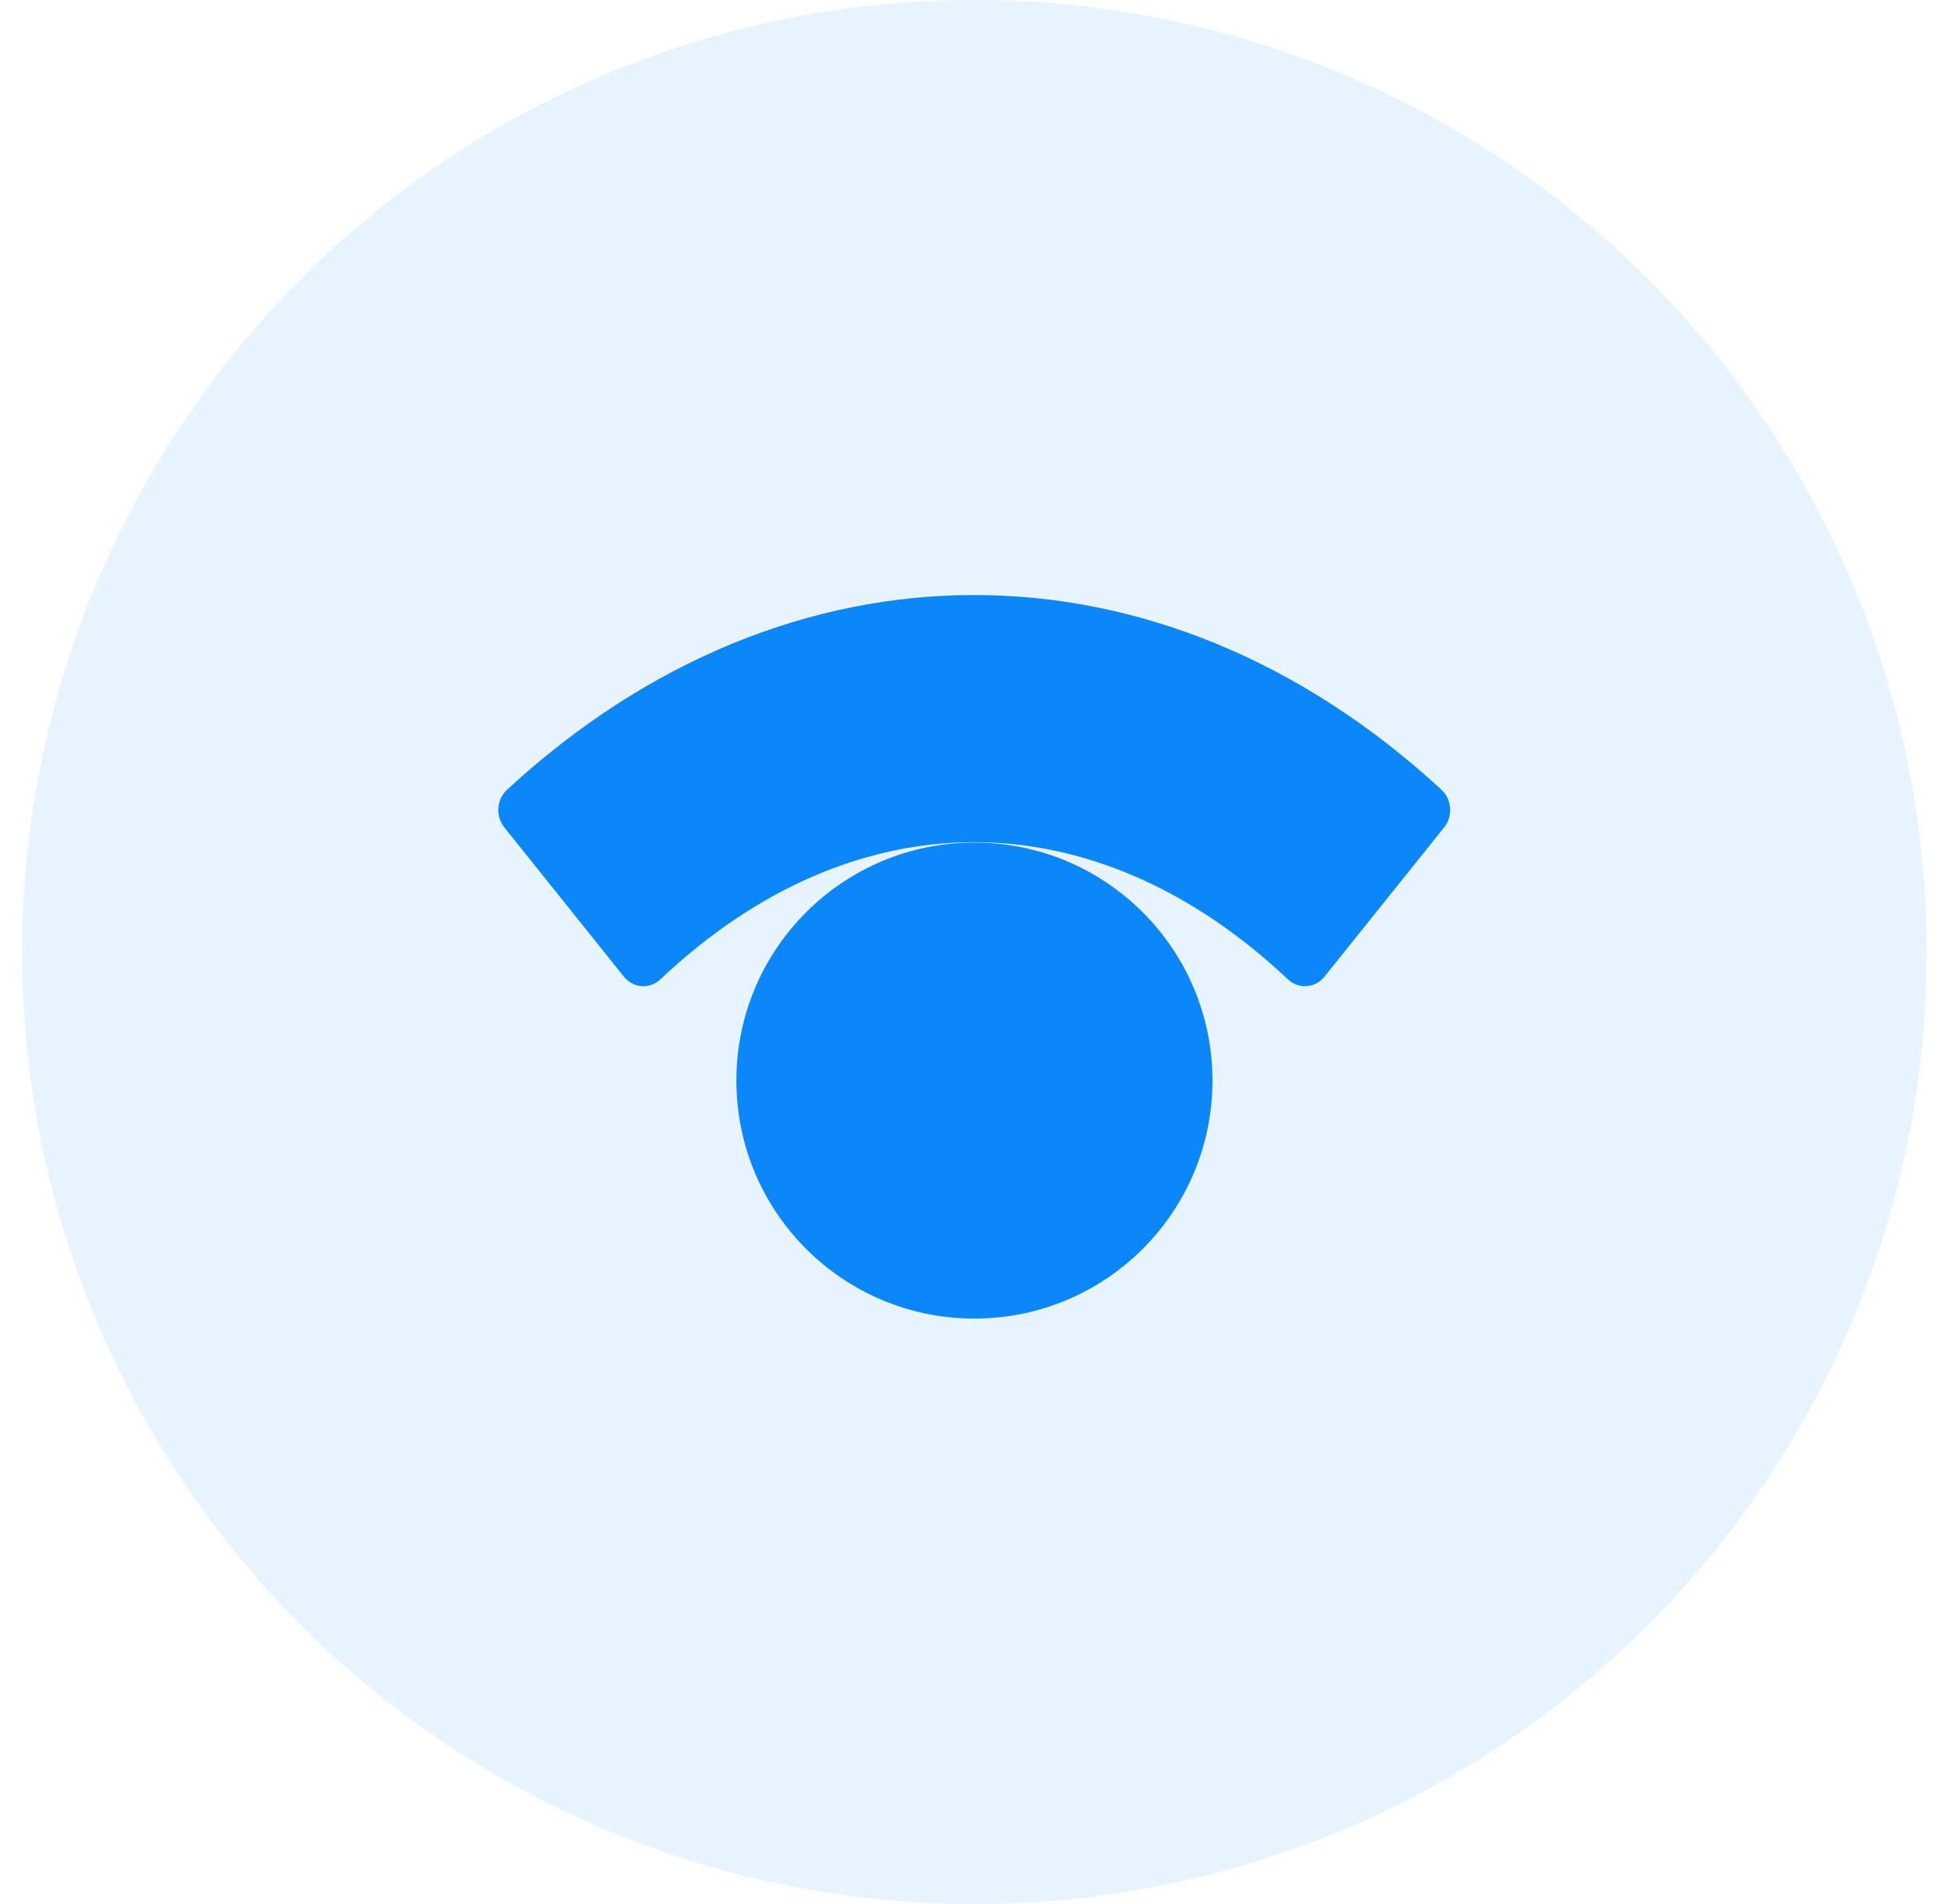
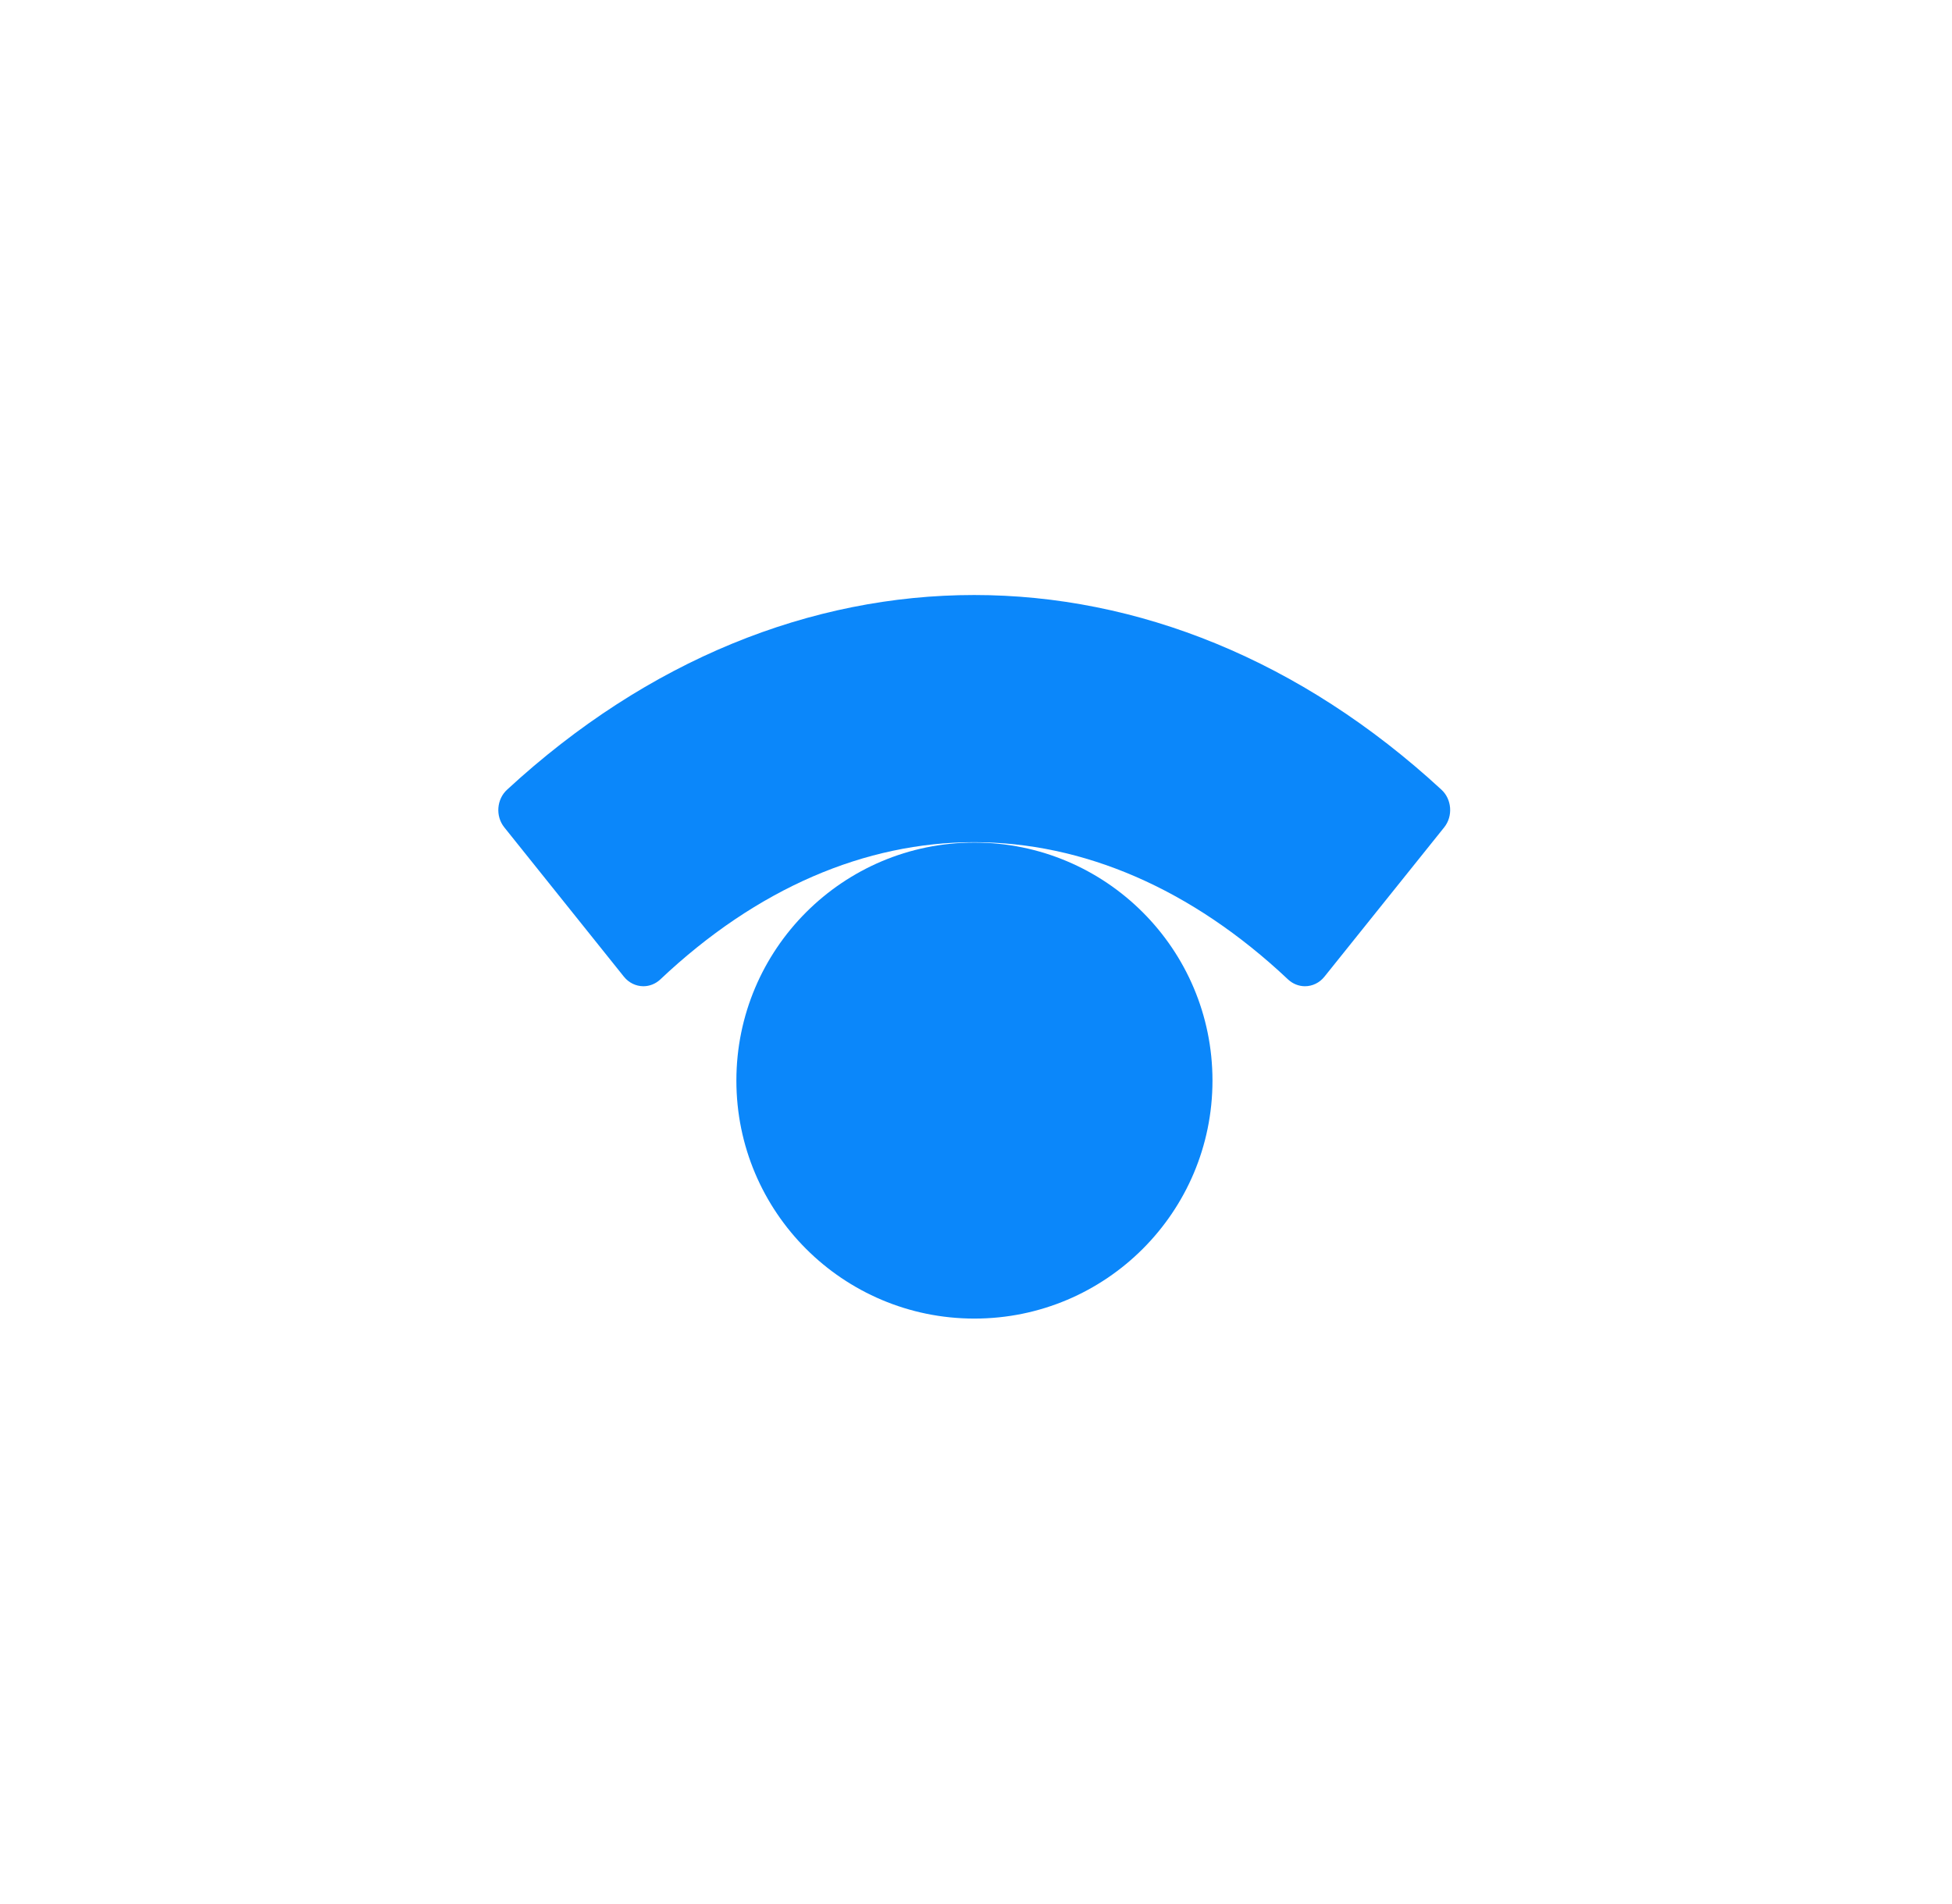
<svg xmlns="http://www.w3.org/2000/svg" width="41" height="40" viewBox="0 0 41 40" fill="none">
-   <circle cx="20.467" cy="20" r="20" fill="#0B87FA" fill-opacity="0.1" />
  <path d="M20.467 27.701C23.228 27.701 25.467 25.463 25.467 22.701C25.467 19.94 23.228 17.701 20.467 17.701C17.705 17.701 15.467 19.94 15.467 22.701C15.467 25.463 17.705 27.701 20.467 27.701Z" fill="#0B87FA" />
  <path d="M10.592 17.381L13.105 20.519C13.207 20.646 13.357 20.719 13.514 20.719C13.643 20.719 13.769 20.669 13.866 20.579C17.936 16.731 22.976 16.731 27.057 20.579C27.155 20.669 27.28 20.719 27.41 20.719C27.567 20.719 27.716 20.646 27.818 20.519L30.334 17.381C30.523 17.145 30.495 16.788 30.273 16.587C24.364 11.138 16.559 11.138 10.654 16.587C10.431 16.788 10.403 17.145 10.592 17.381Z" fill="#0B87FA" />
</svg>